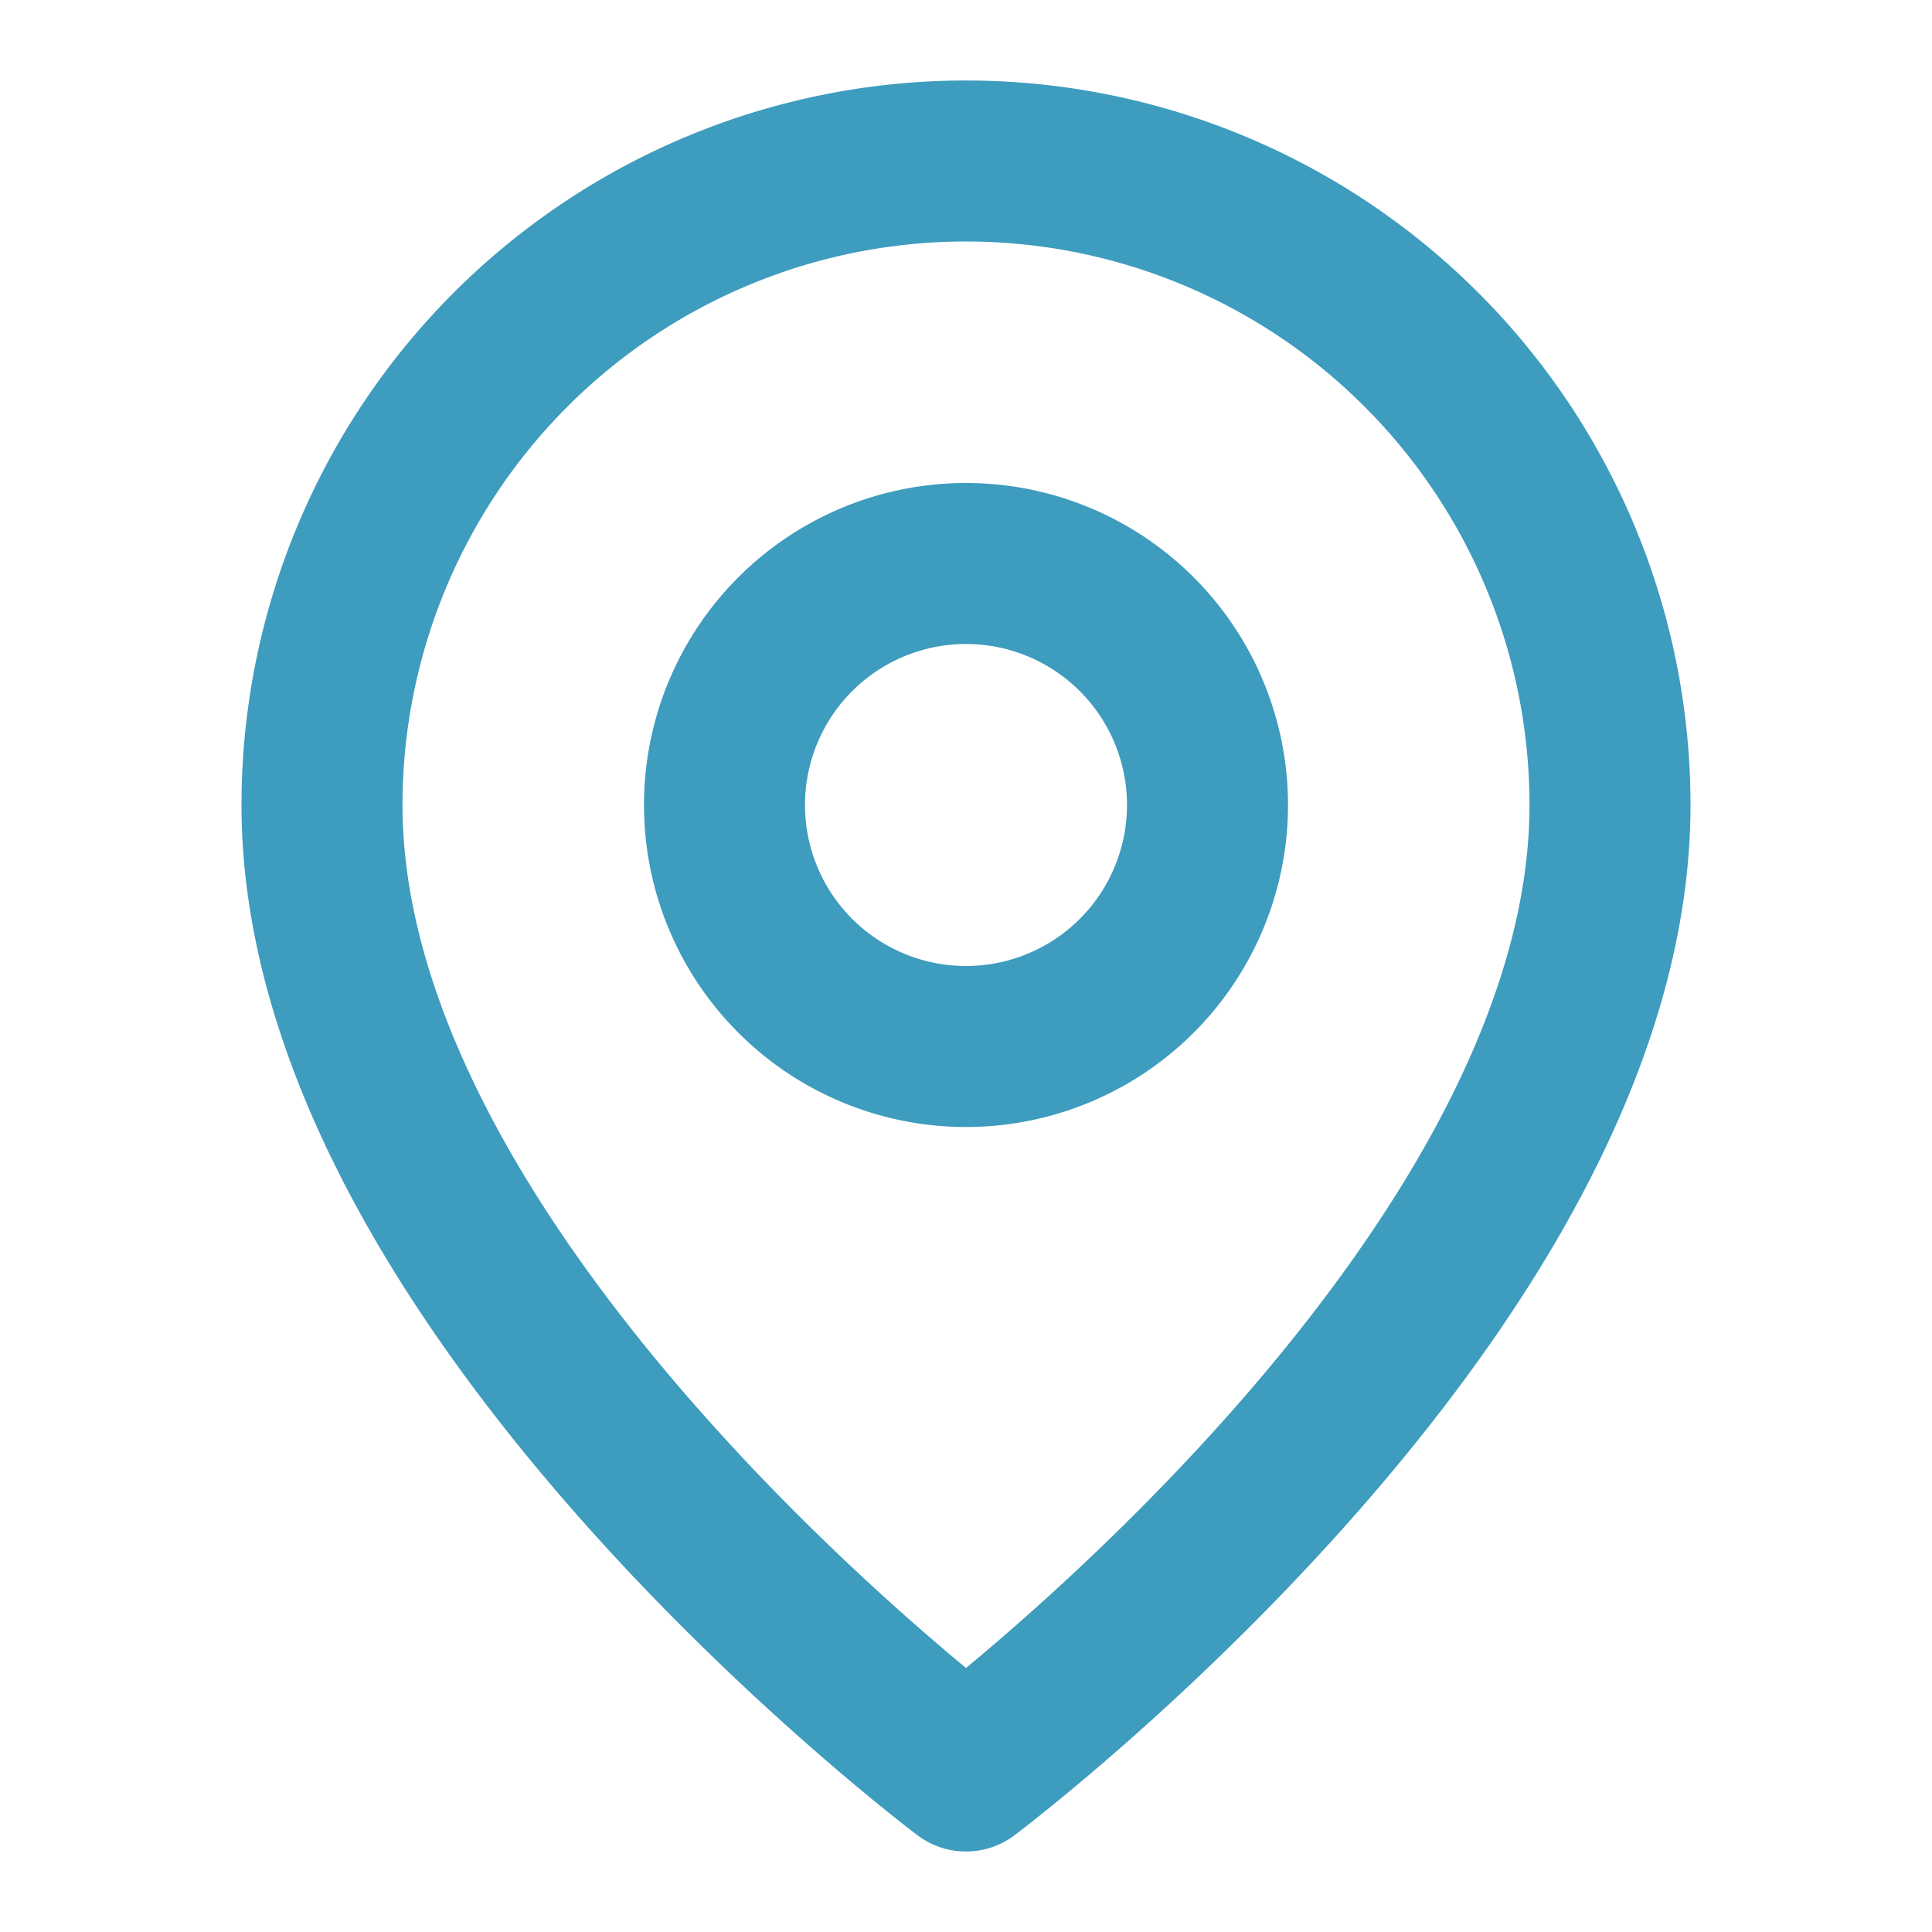
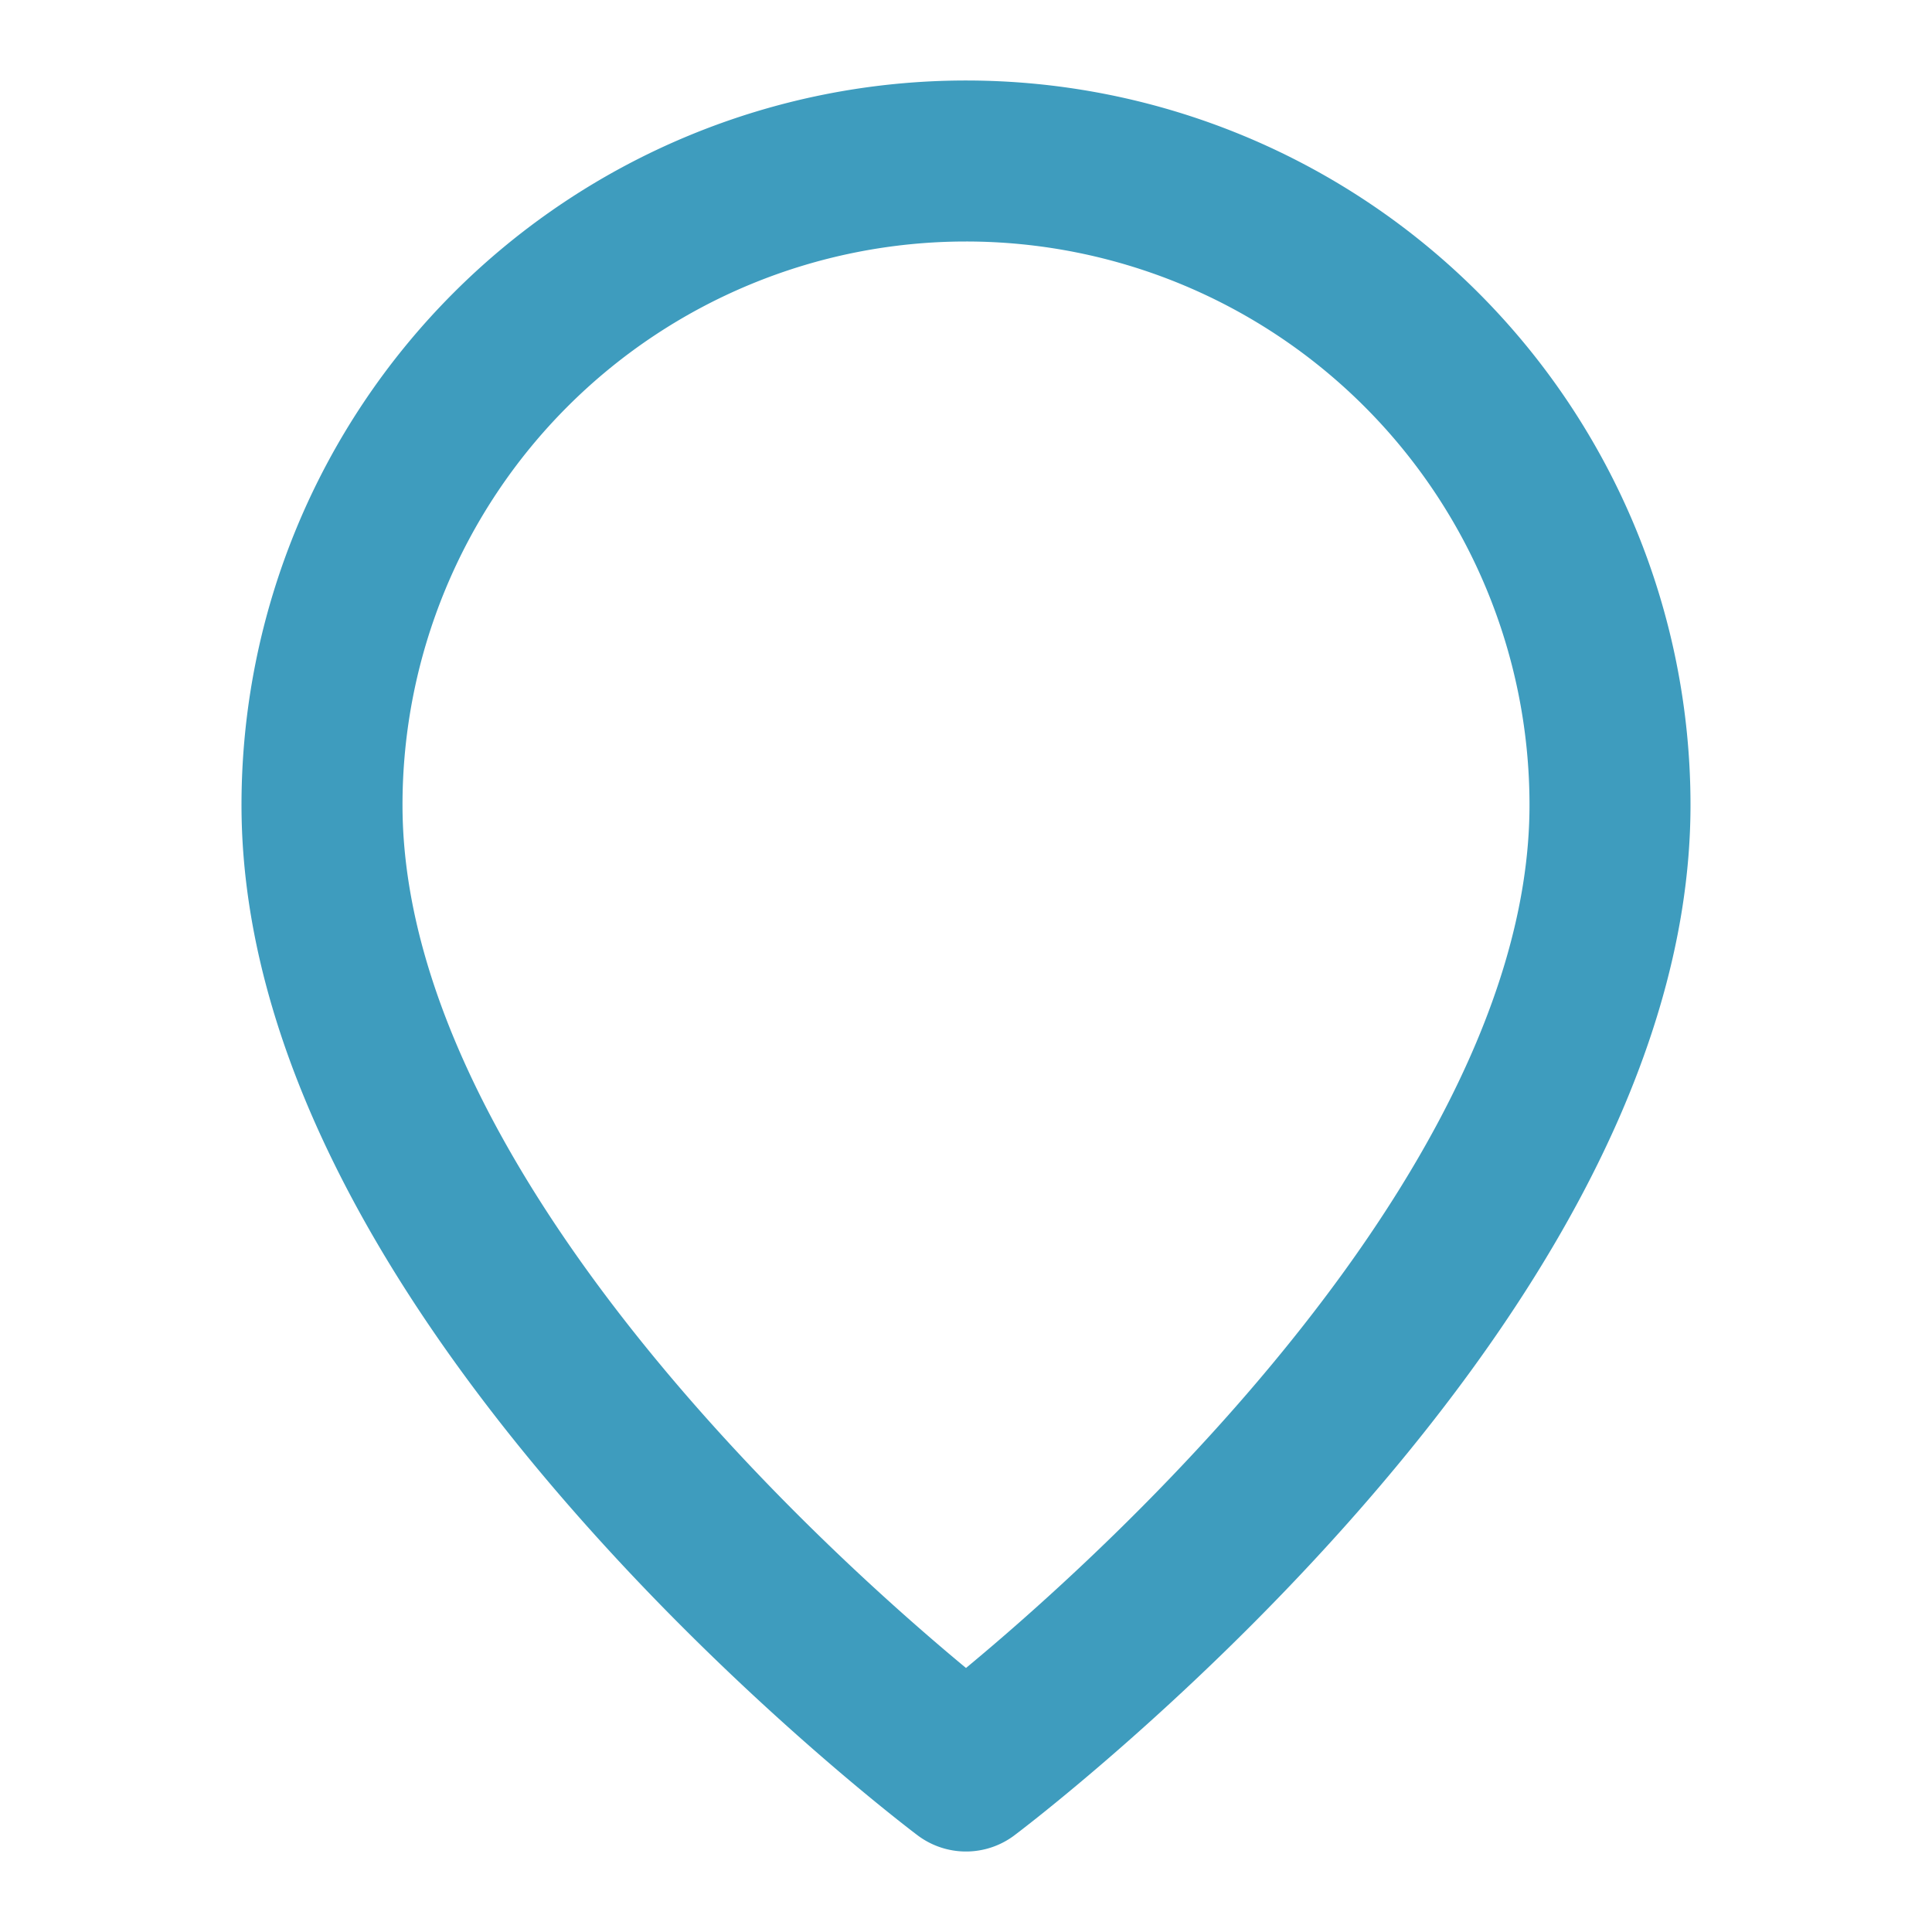
<svg xmlns="http://www.w3.org/2000/svg" width="24" height="24" fill="none">
-   <path d="M20 10c0 6-8 12-8 12s-8-6-8-12a8 8 0 1116 0v0z" stroke="#3E9CBE" stroke-width="2" stroke-linecap="round" stroke-linejoin="round" />
-   <path d="M12 13a3 3 0 100-6 3 3 0 000 6z" stroke="#3E9CBE" stroke-width="2" stroke-linecap="round" stroke-linejoin="round" />
+   <path d="M20 10c0 6-8 12-8 12s-8-6-8-12a8 8 0 1116 0v0" stroke="#3E9CBE" stroke-width="2" stroke-linecap="round" stroke-linejoin="round" />
</svg>